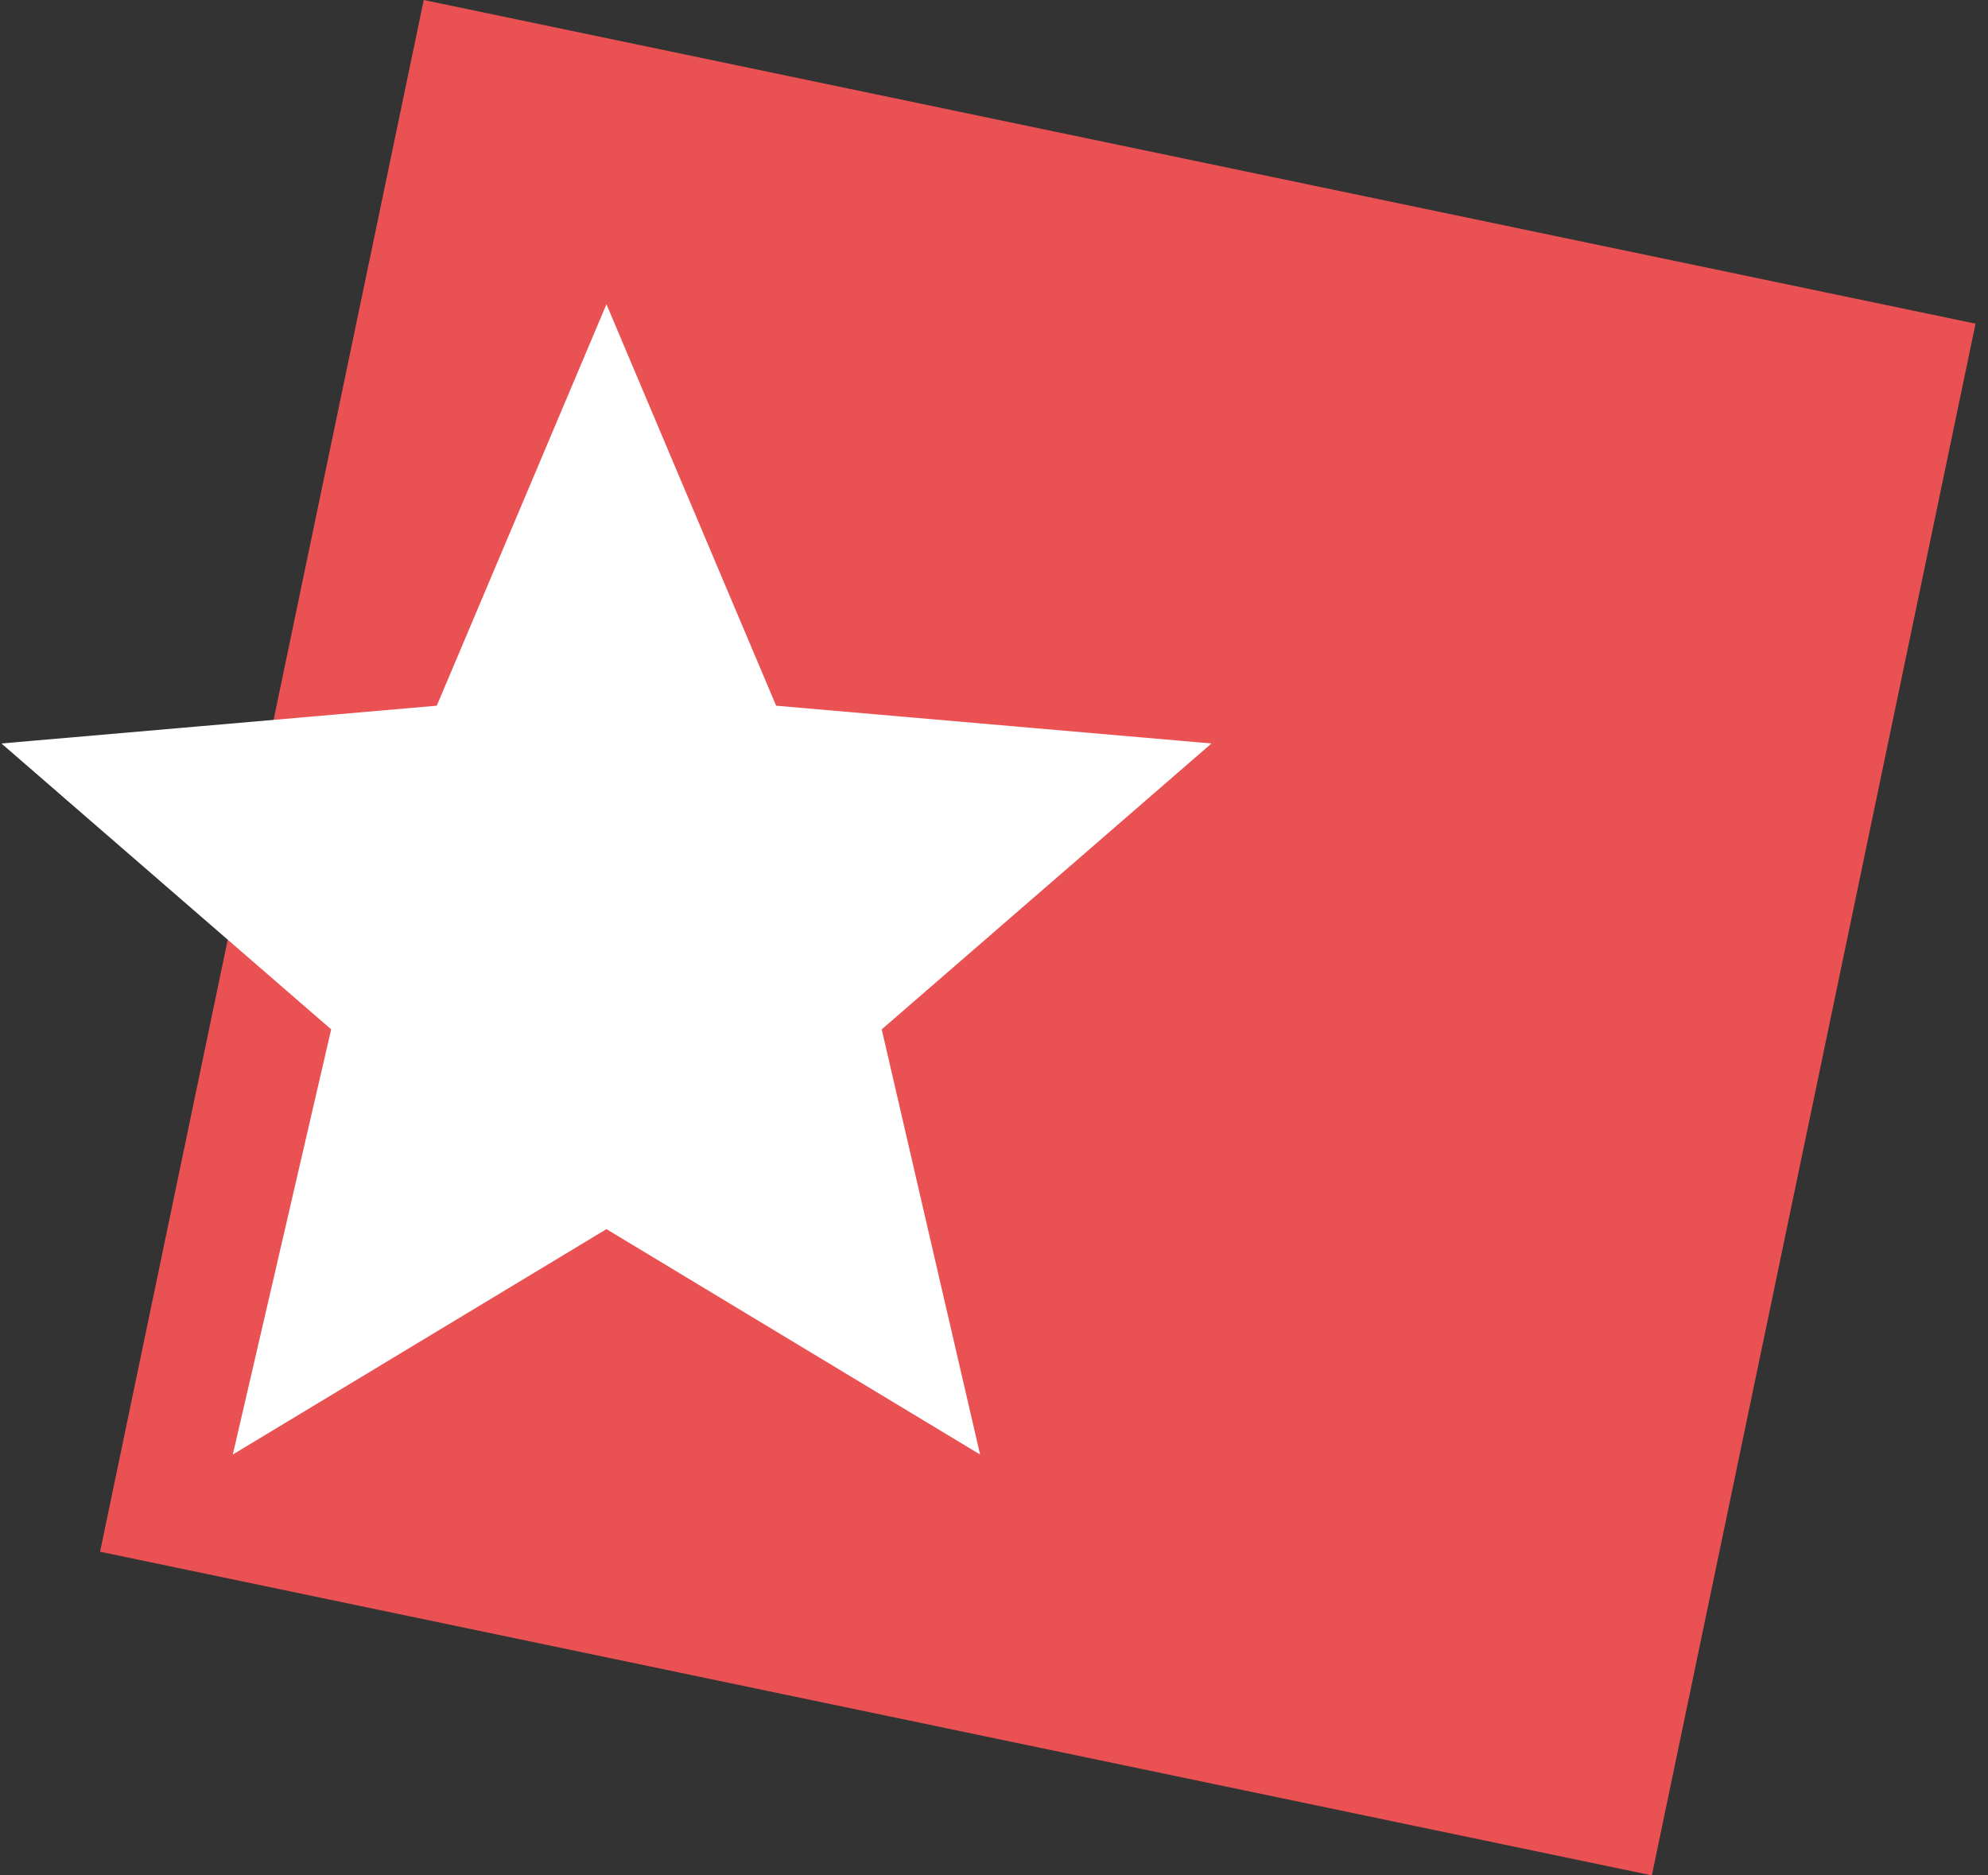
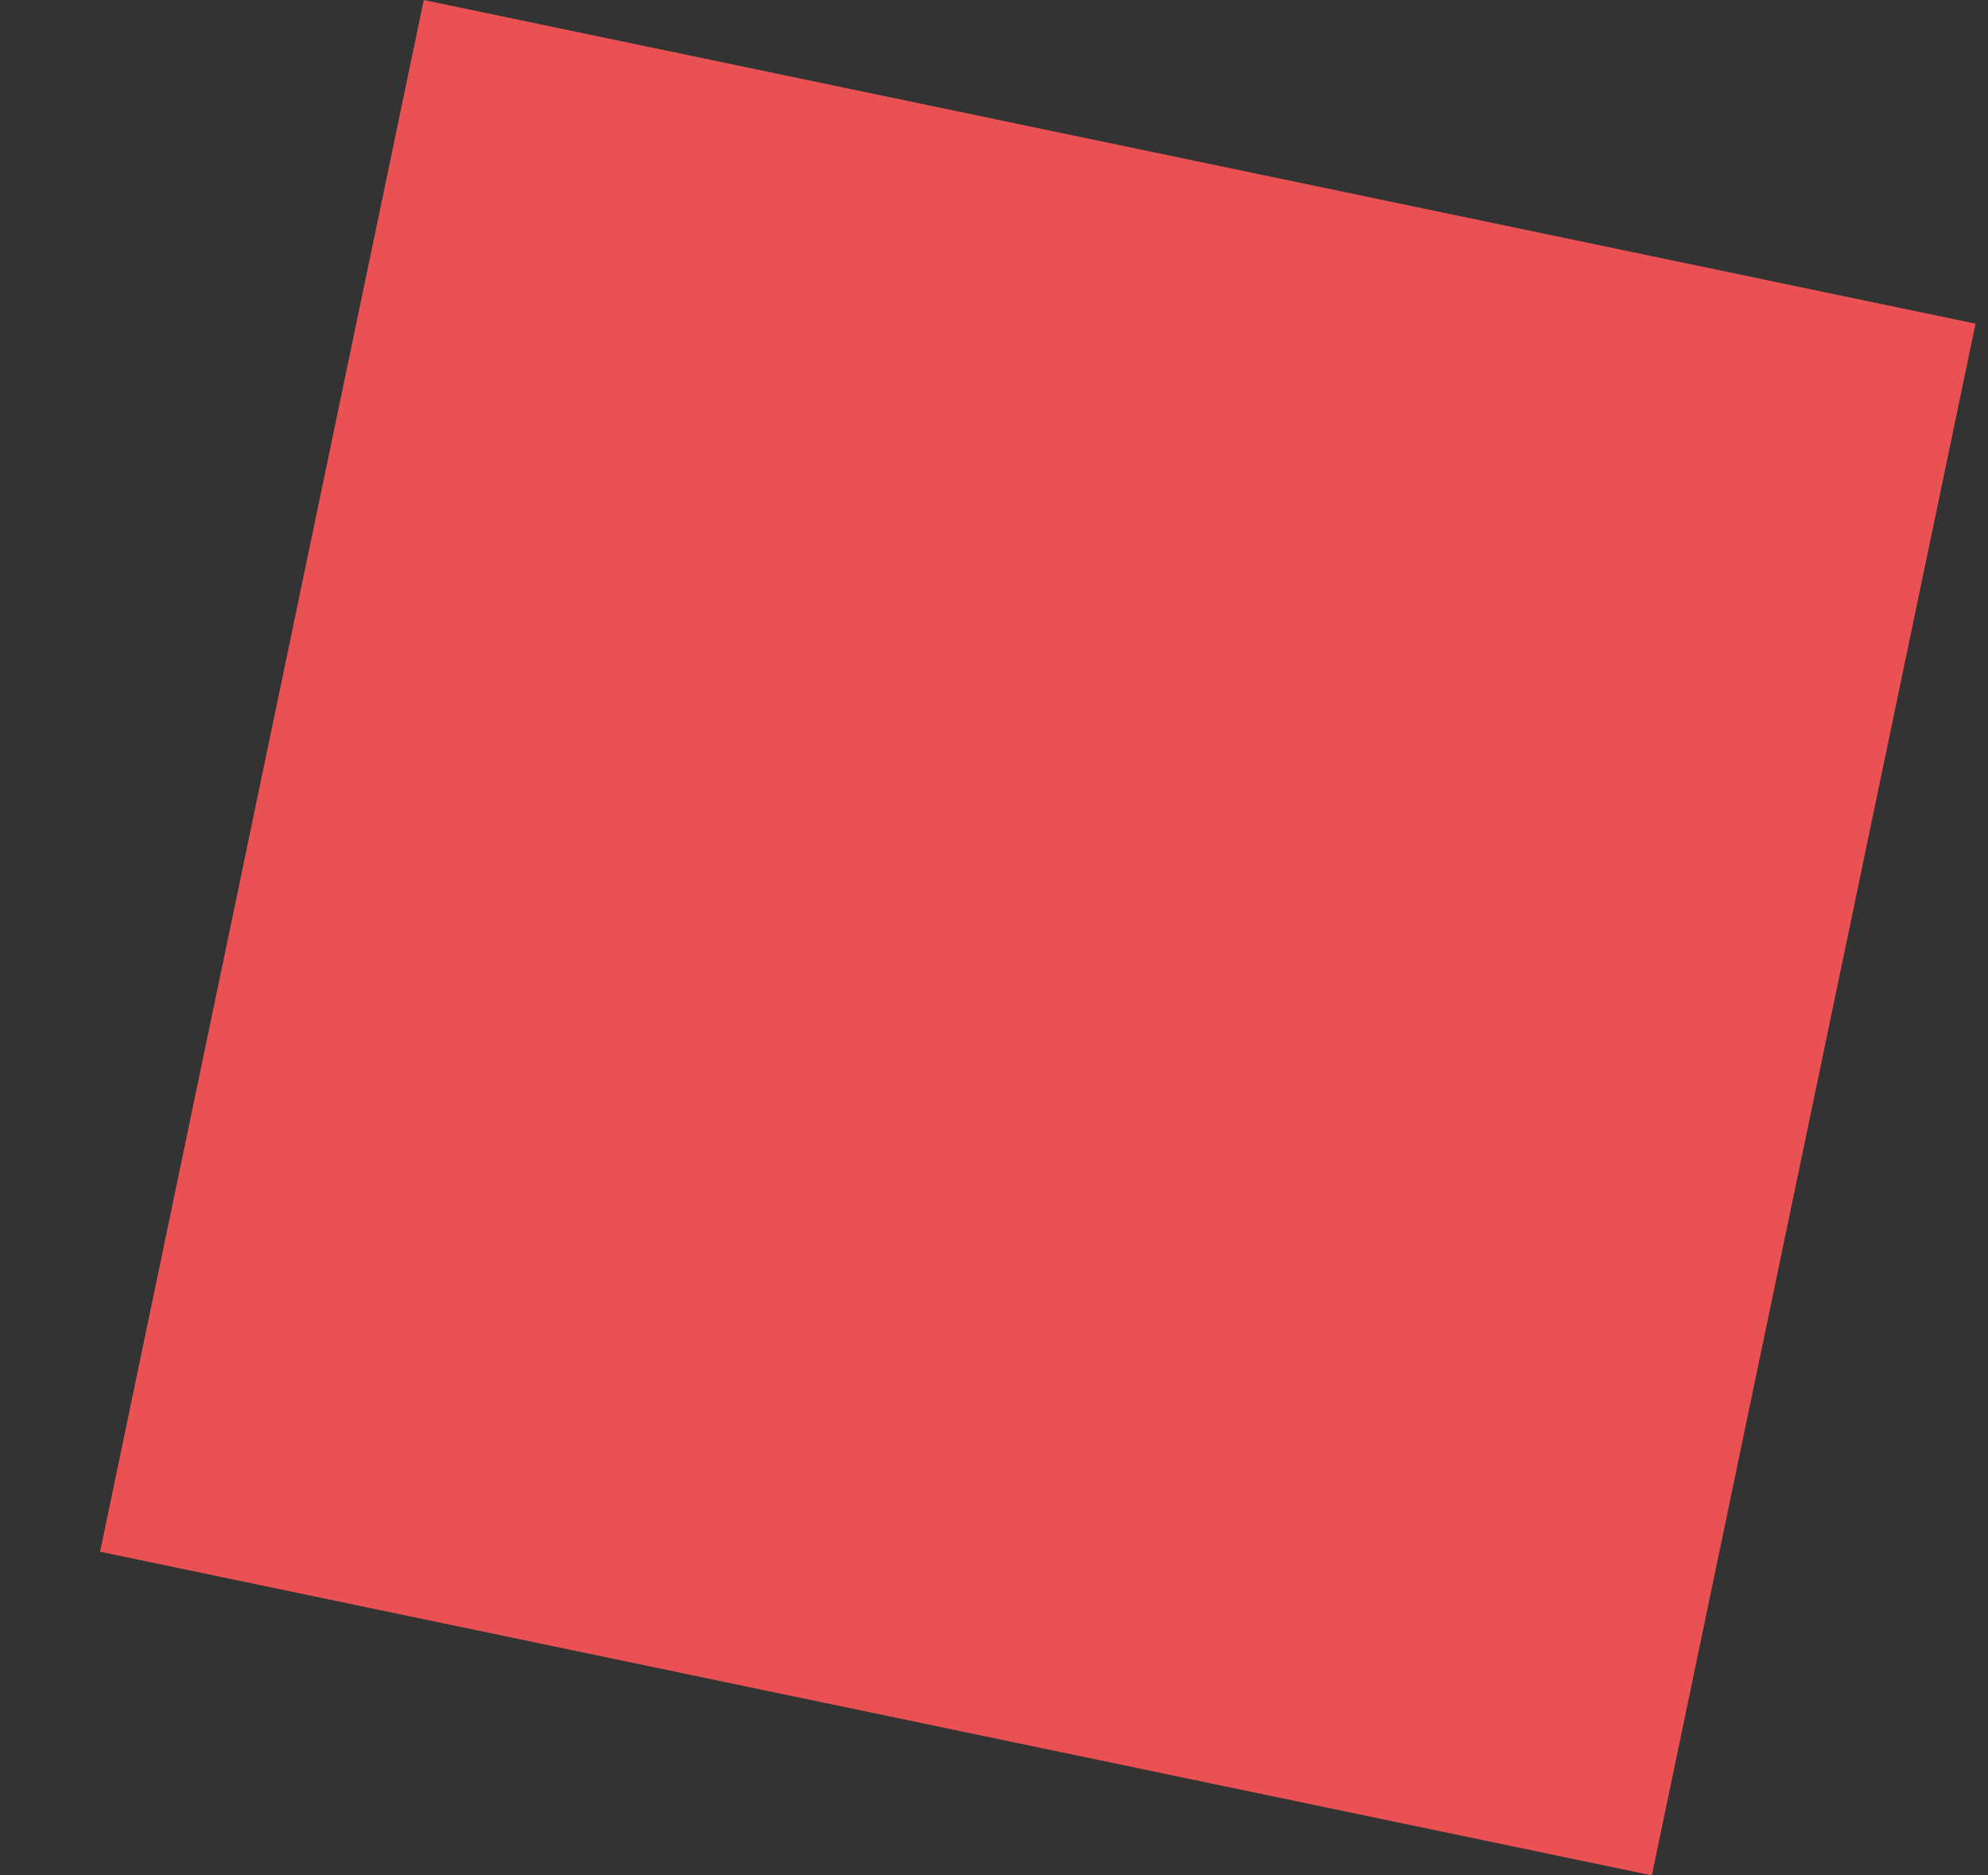
<svg xmlns="http://www.w3.org/2000/svg" width="53" height="50" viewBox="0 0 53 50" fill="none">
  <rect x="0" y="0" width="53" height="50" fill="#333333" stroke="none" />
  <g id="Square Moma">
    <rect id="Rectangle 8" x="11.297" width="42.261" height="42.261" transform="rotate(11.782 11.297 0)" fill="#EA5153" />
    <g id="grade">
-       <path id="grade_2" d="M8.247 34.4L7.714 36.702L9.738 35.481L16.168 31.602L22.598 35.481L24.622 36.702L24.089 34.4L22.397 27.083L28.073 22.162L29.858 20.614L27.504 20.41L20.005 19.759L17.089 12.861L16.168 10.681L15.247 12.861L12.331 19.759L4.831 20.41L2.478 20.614L4.263 22.162L9.939 27.083L8.247 34.4Z" fill="white" stroke="white" stroke-width="2" />
-     </g>
+       </g>
  </g>
</svg>